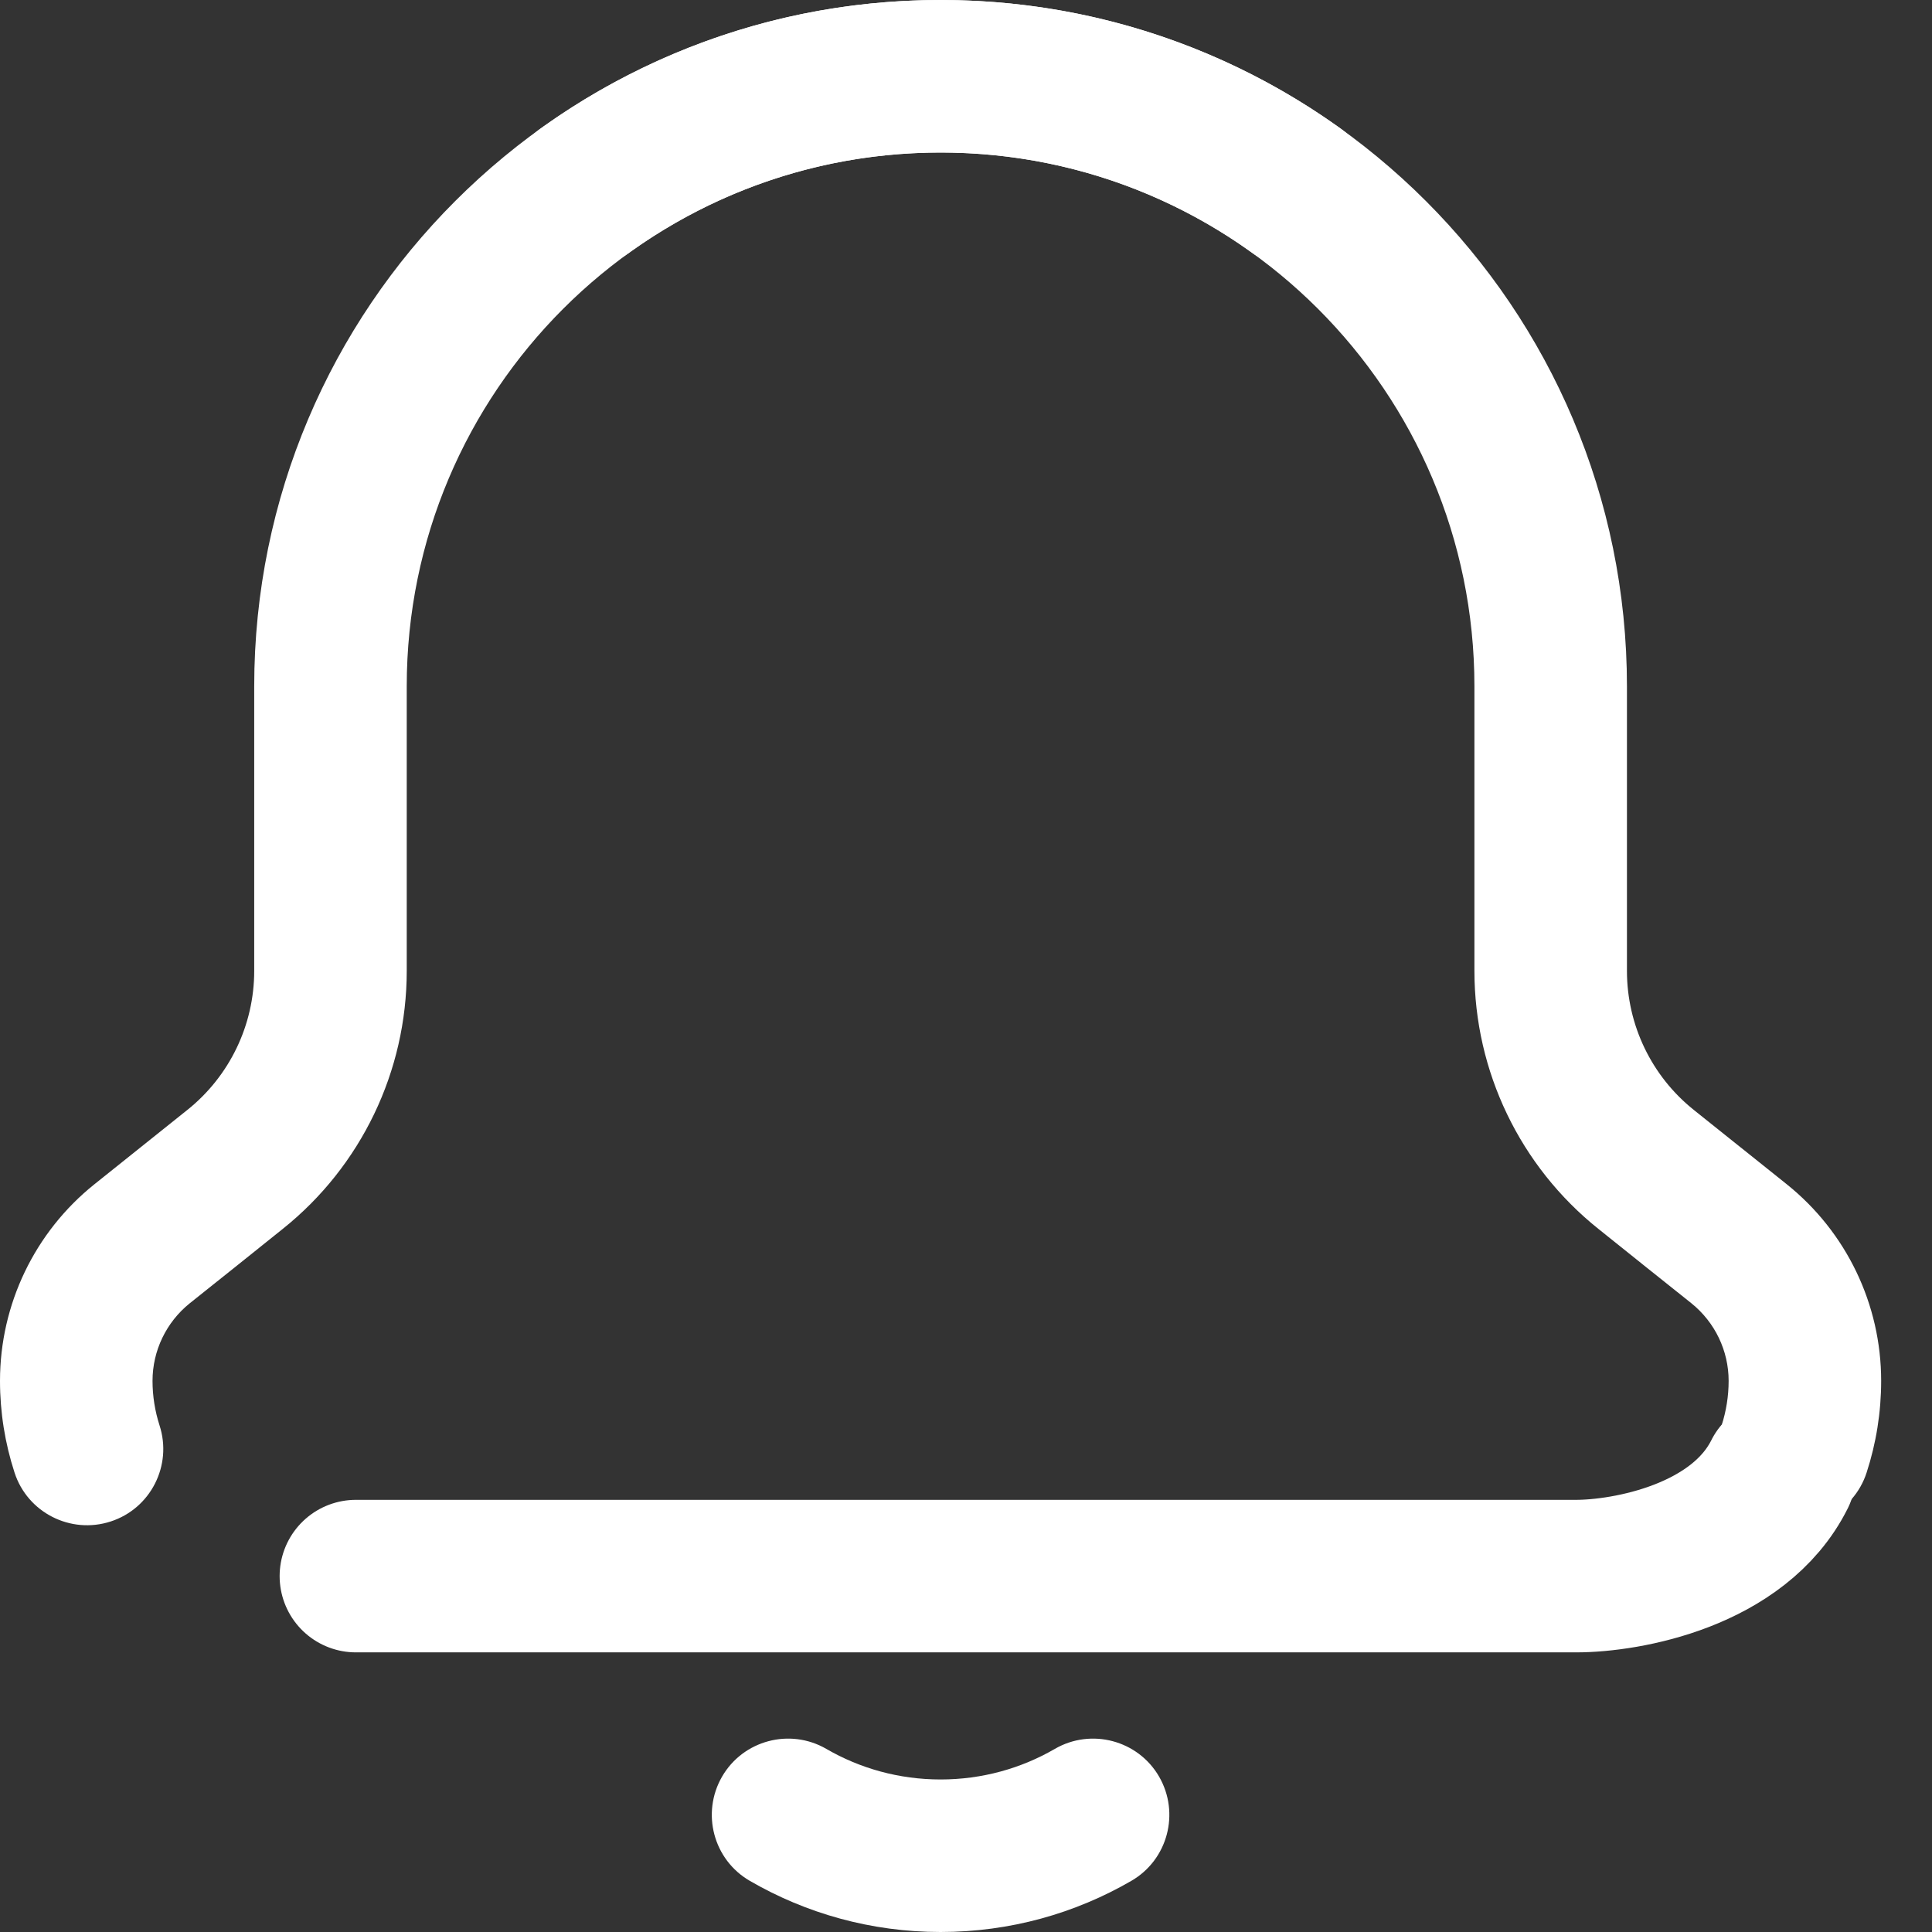
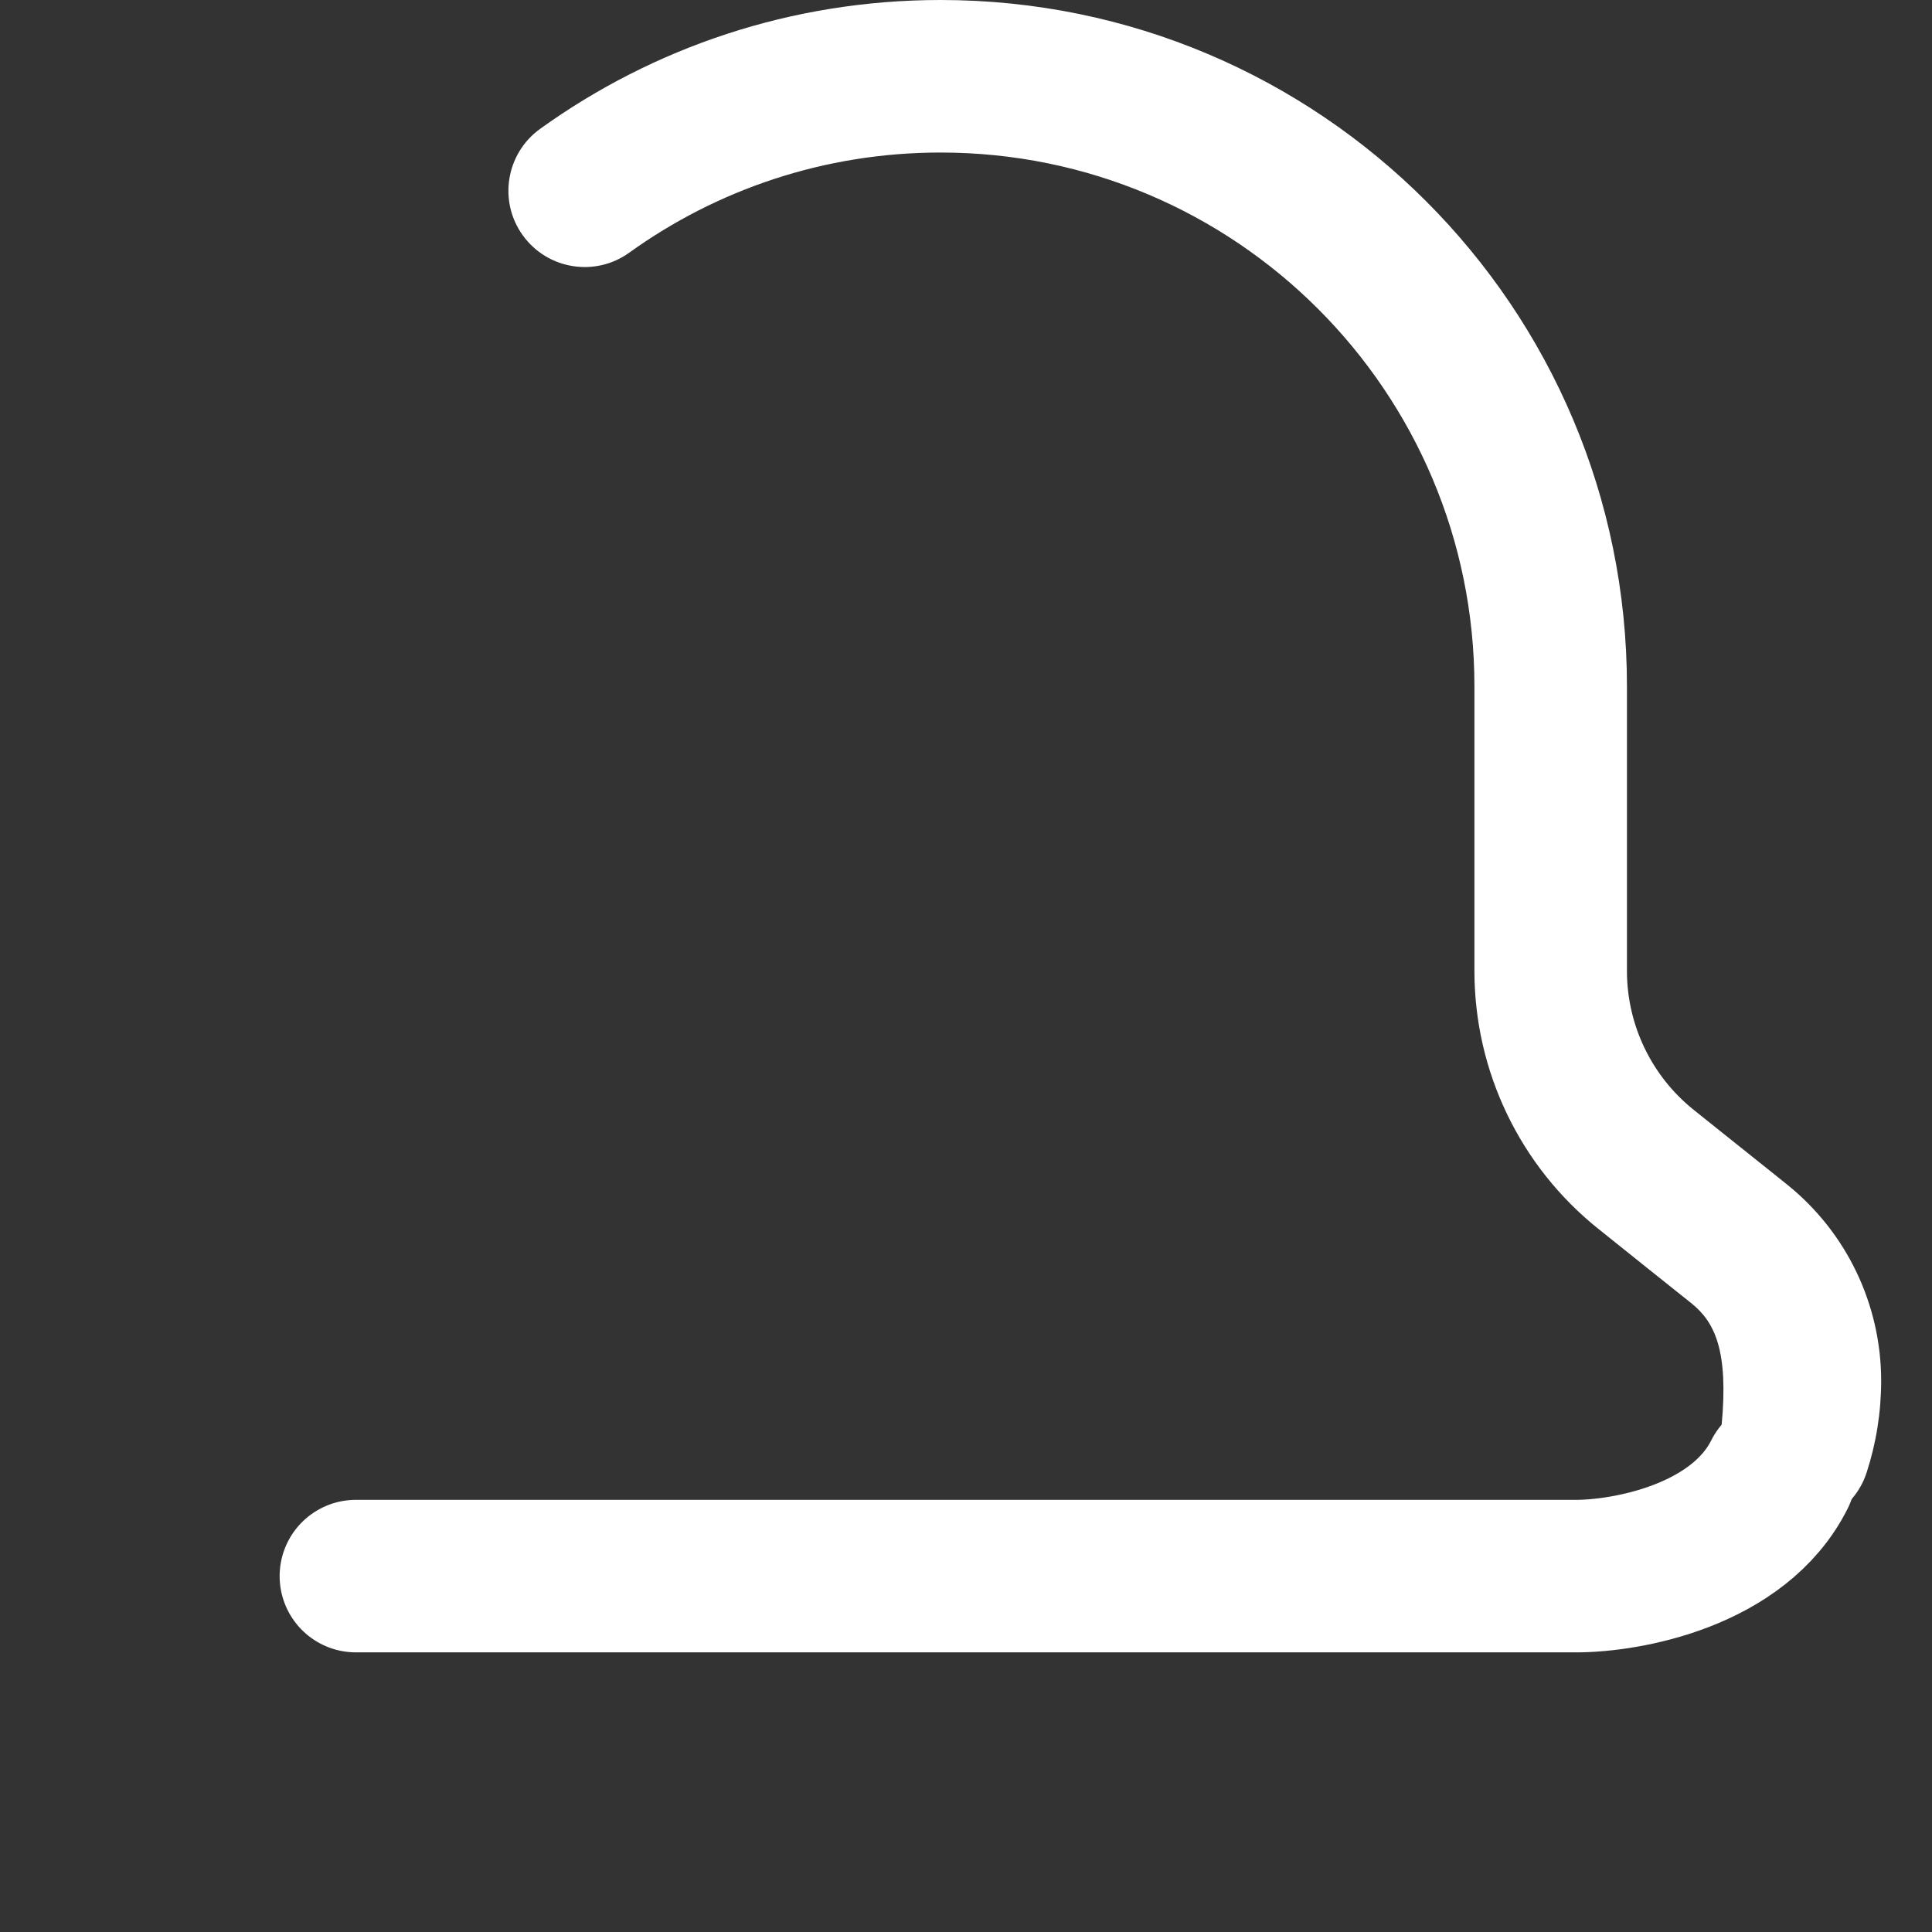
<svg xmlns="http://www.w3.org/2000/svg" width="19" height="19" viewBox="0 0 19 19" fill="none">
  <rect x="0" y="0" width="19" height="19" fill="#333333" stroke="none" />
-   <path fill-rule="evenodd" clip-rule="evenodd" d="M1.569 14.018C1.524 13.878 1.5 13.73 1.5 13.58C1.5 13.283 1.635 13.003 1.866 12.817C2.145 12.595 2.476 12.33 2.78 12.086C3.551 11.47 4 10.536 4 9.548C4 8.814 4 7.813 4 6.75C4 3.85 6.351 1.5 9.25 1.5C10.393 1.5 11.45 1.865 12.312 2.485C12.648 2.727 13.117 2.65 13.359 2.314C13.601 1.978 13.524 1.509 13.188 1.267C12.08 0.47 10.72 0 9.25 0C5.522 0 2.5 3.022 2.5 6.75C2.5 7.813 2.5 8.814 2.5 9.548C2.5 10.08 2.258 10.583 1.843 10.915C1.539 11.159 1.208 11.423 0.929 11.646C0.342 12.116 0 12.827 0 13.58C0 13.889 0.049 14.193 0.143 14.482C0.27 14.875 0.694 15.091 1.088 14.963C1.481 14.836 1.697 14.412 1.569 14.018Z" fill="white" />
-   <path fill-rule="evenodd" clip-rule="evenodd" d="M16.931 14.018C16.976 13.878 17 13.73 17 13.58C17 13.283 16.865 13.003 16.634 12.817C16.355 12.595 16.024 12.33 15.72 12.086C14.949 11.47 14.5 10.536 14.5 9.548C14.5 8.814 14.5 7.813 14.5 6.75C14.5 3.85 12.149 1.5 9.25 1.5C8.107 1.5 7.05 1.865 6.188 2.485C5.852 2.727 5.383 2.65 5.141 2.314C4.899 1.978 4.976 1.509 5.312 1.267C6.42 0.47 7.78 0 9.25 0C12.978 0 16 3.022 16 6.75C16 7.813 16 8.814 16 9.548C16 10.08 16.242 10.583 16.657 10.915C16.961 11.159 17.292 11.423 17.571 11.646C18.158 12.116 18.5 12.827 18.5 13.58C18.5 13.889 18.451 14.193 18.357 14.482C18.23 14.875 17.806 15.091 17.412 14.963C17.019 14.836 16.803 14.412 16.931 14.018Z" fill="white" />
-   <path fill-rule="evenodd" clip-rule="evenodd" d="M10.374 17.199C10.043 17.391 9.659 17.5 9.25 17.5C8.841 17.5 8.457 17.391 8.126 17.199C7.768 16.992 7.308 17.114 7.101 17.472C6.894 17.831 7.016 18.29 7.374 18.497C7.926 18.817 8.567 19 9.25 19C9.933 19 10.574 18.817 11.126 18.497C11.484 18.29 11.606 17.831 11.399 17.472C11.192 17.114 10.732 16.992 10.374 17.199Z" fill="white" />
+   <path fill-rule="evenodd" clip-rule="evenodd" d="M16.931 14.018C17 13.283 16.865 13.003 16.634 12.817C16.355 12.595 16.024 12.33 15.72 12.086C14.949 11.47 14.5 10.536 14.5 9.548C14.5 8.814 14.5 7.813 14.5 6.75C14.5 3.85 12.149 1.5 9.25 1.5C8.107 1.5 7.05 1.865 6.188 2.485C5.852 2.727 5.383 2.65 5.141 2.314C4.899 1.978 4.976 1.509 5.312 1.267C6.42 0.47 7.78 0 9.25 0C12.978 0 16 3.022 16 6.75C16 7.813 16 8.814 16 9.548C16 10.08 16.242 10.583 16.657 10.915C16.961 11.159 17.292 11.423 17.571 11.646C18.158 12.116 18.5 12.827 18.5 13.58C18.5 13.889 18.451 14.193 18.357 14.482C18.23 14.875 17.806 15.091 17.412 14.963C17.019 14.836 16.803 14.412 16.931 14.018Z" fill="white" />
  <path d="M3.5 15.5C3.5 15.5 10.814 15.5 15.5 15.5C16 15.5 17.1 15.3 17.5 14.5" stroke="white" stroke-width="1.5" stroke-linecap="round" />
</svg>